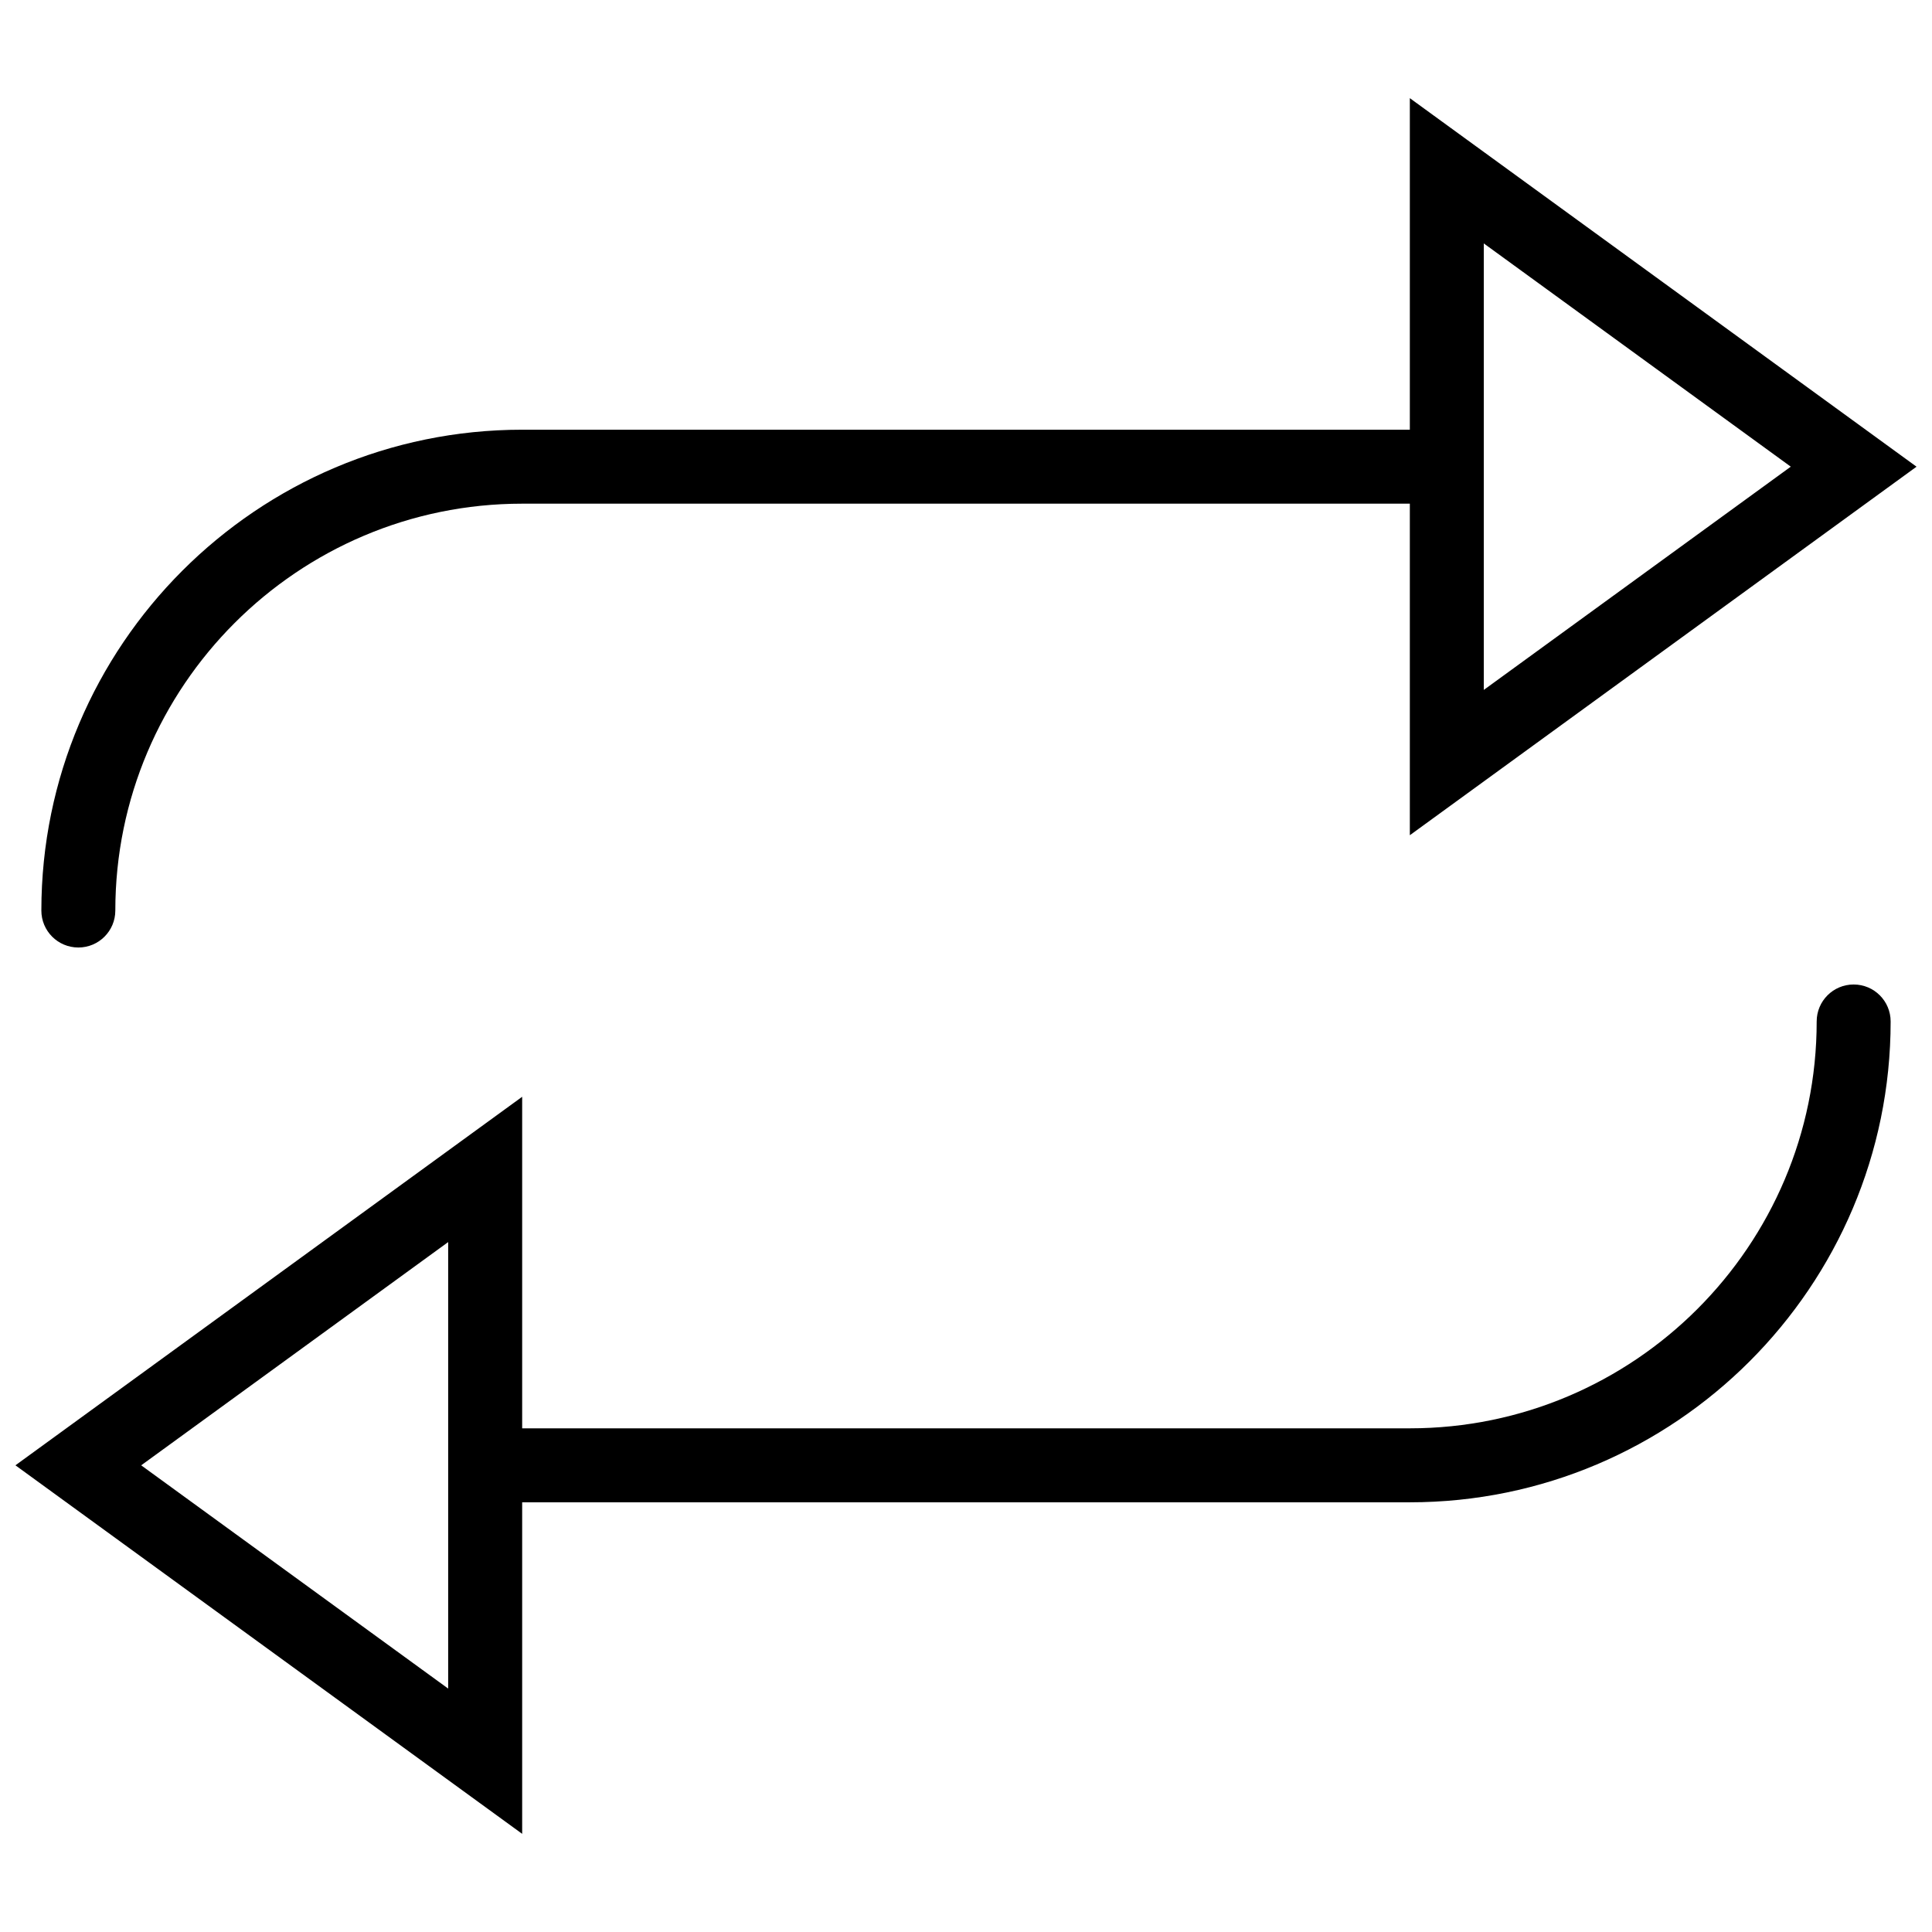
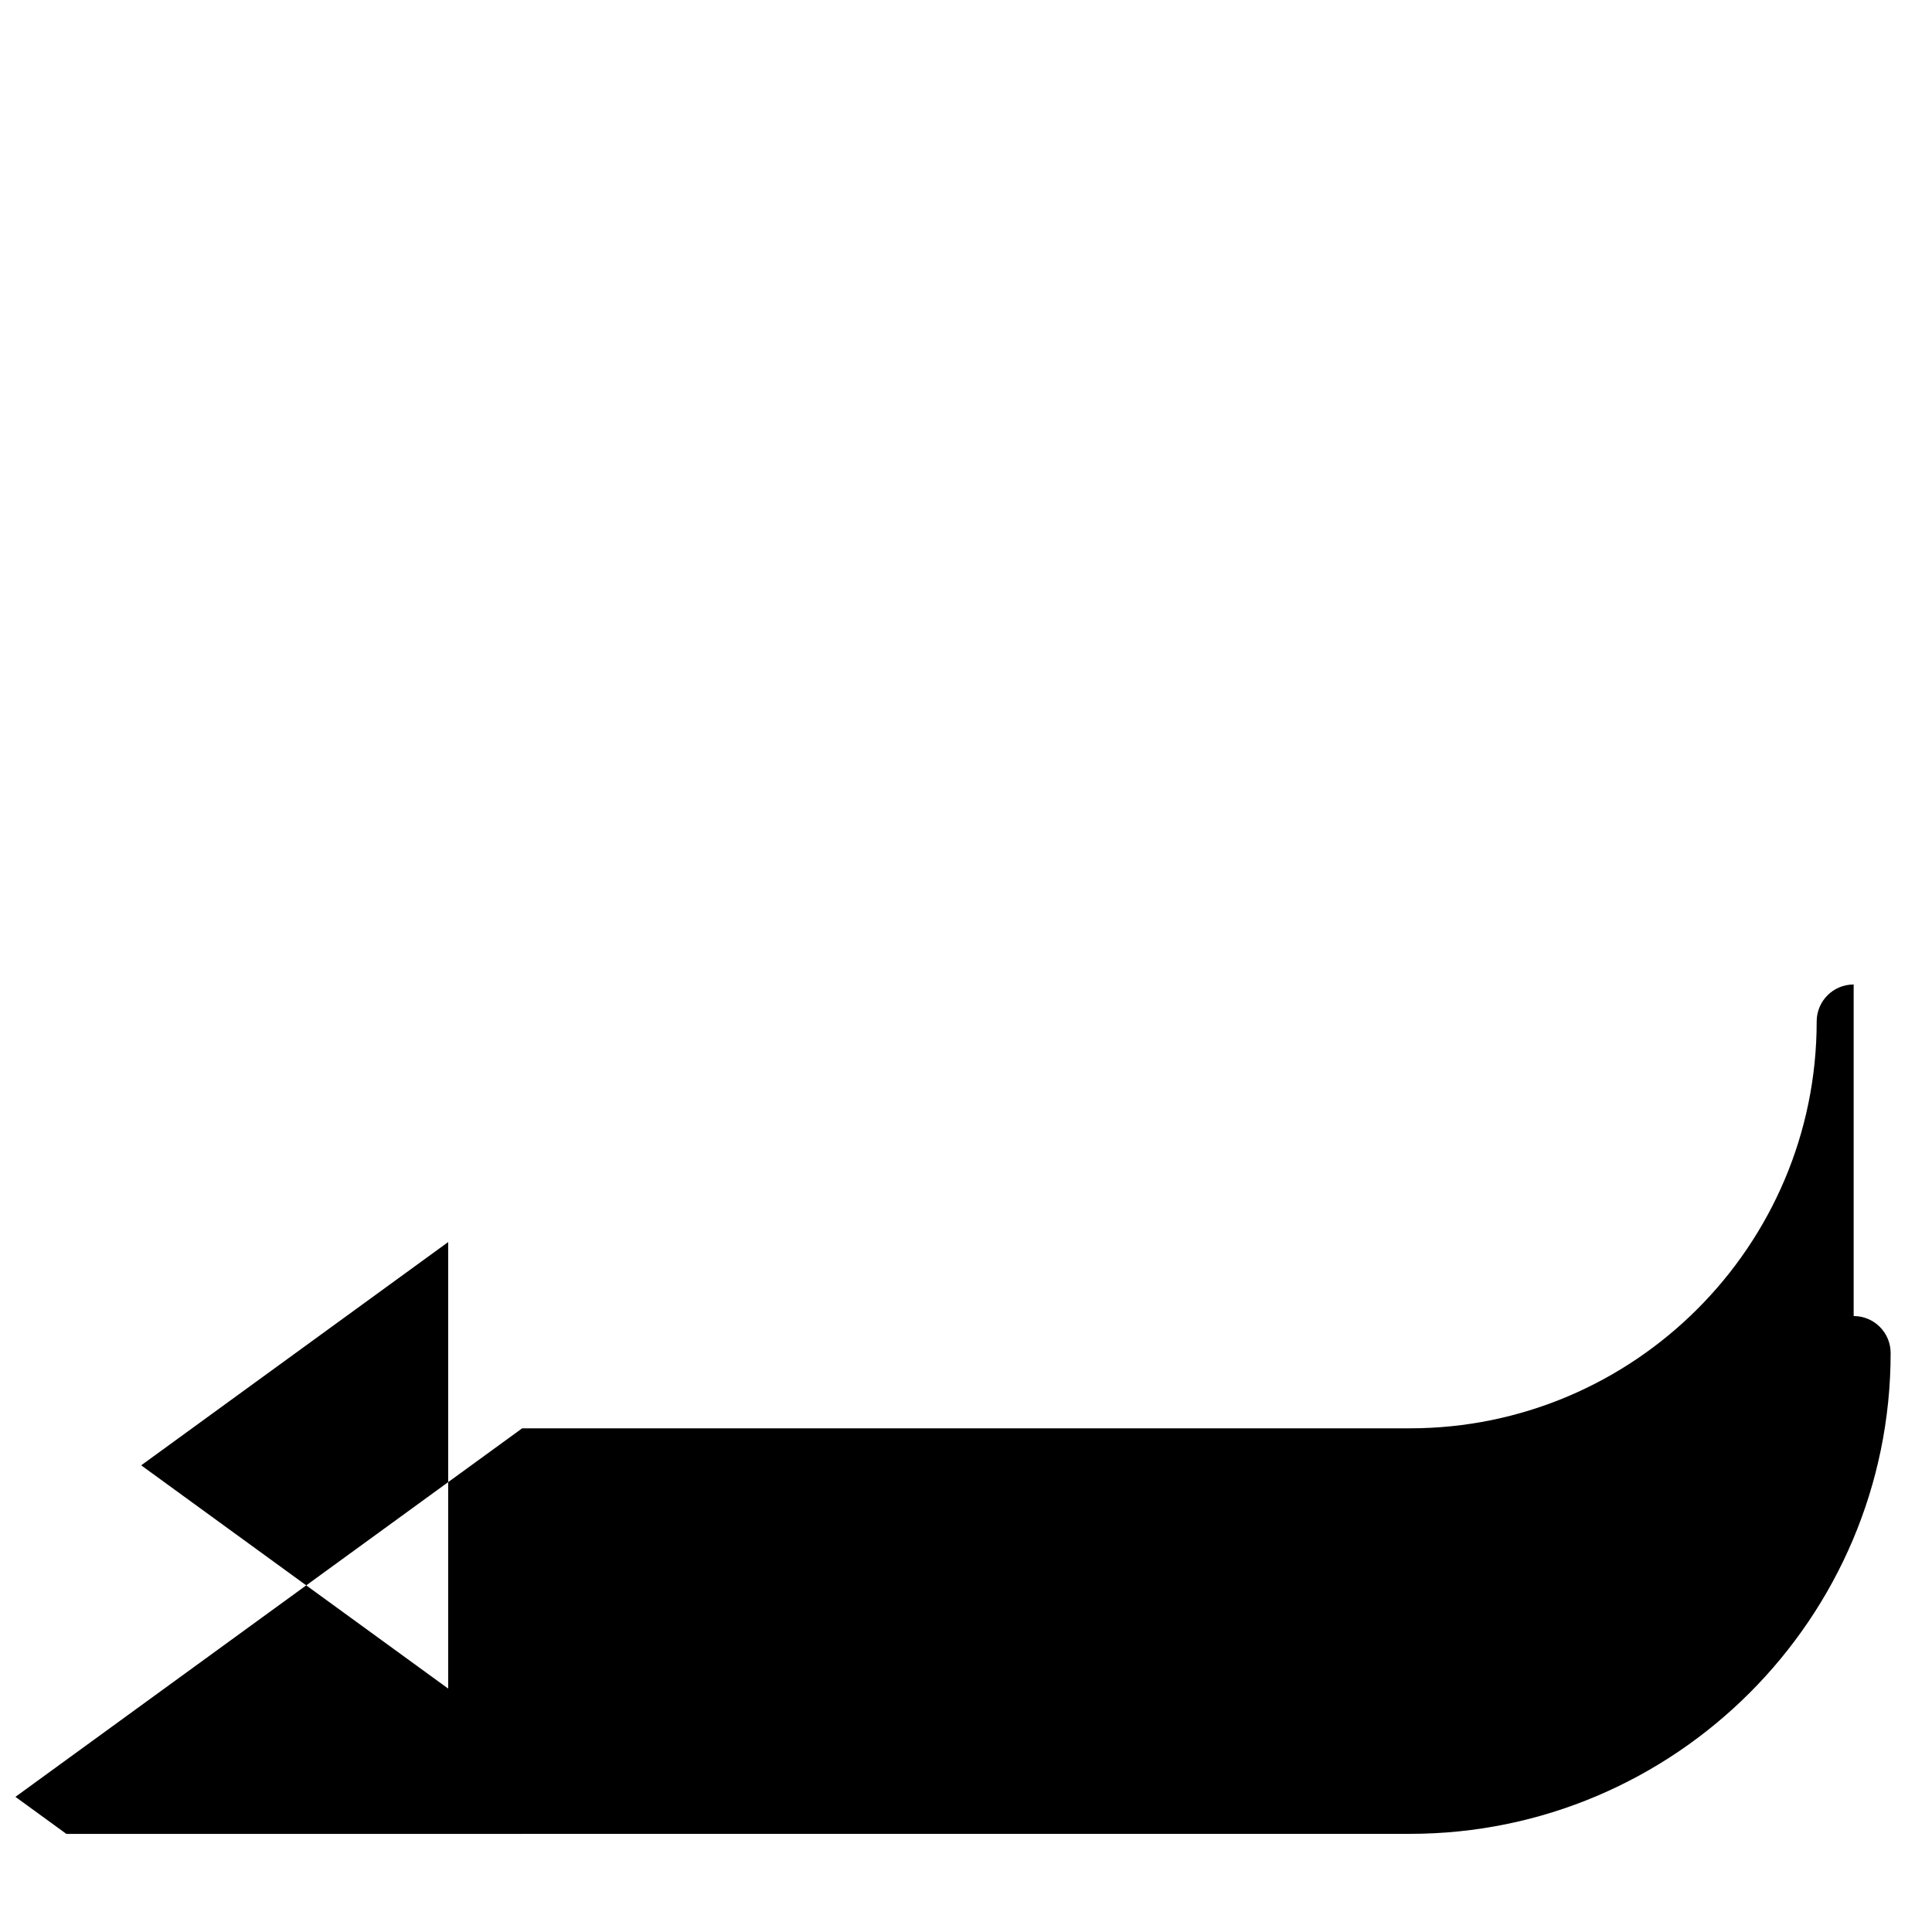
<svg xmlns="http://www.w3.org/2000/svg" width="800px" height="800px" version="1.1" viewBox="144 144 512 512">
  <defs>
    <clipPath id="b">
      <path d="m154 170h497.9v226h-497.9z" />
    </clipPath>
    <clipPath id="a">
      <path d="m148.09 404h497.91v226h-497.91z" />
    </clipPath>
  </defs>
  <g>
    <g clip-path="url(#b)">
-       <path d="m164.76 395.1c5.422 0 9.801-4.383 9.801-9.801 0-59.449 48.371-107.82 107.82-107.82h235.24v87.863l134.28-97.664-134.28-97.664v87.863h-235.24c-70.258 0-127.42 57.164-127.42 127.42-0.004 5.418 4.379 9.801 9.801 9.801zm372.46-186.59 81.355 59.164-81.355 59.164z" />
-     </g>
+       </g>
    <g clip-path="url(#a)">
-       <path d="m635.24 404.9c-5.422 0-9.801 4.383-9.801 9.801 0 59.449-48.371 107.82-107.82 107.82h-235.24v-87.863l-134.29 97.664 134.29 97.664v-87.859h235.24c70.258 0 127.42-57.164 127.42-127.42 0-5.422-4.383-9.805-9.801-9.805zm-372.47 186.59-81.355-59.164 81.355-59.164z" />
+       <path d="m635.24 404.9c-5.422 0-9.801 4.383-9.801 9.801 0 59.449-48.371 107.82-107.82 107.82h-235.24l-134.29 97.664 134.29 97.664v-87.859h235.24c70.258 0 127.42-57.164 127.42-127.42 0-5.422-4.383-9.805-9.801-9.805zm-372.47 186.59-81.355-59.164 81.355-59.164z" />
    </g>
  </g>
</svg>